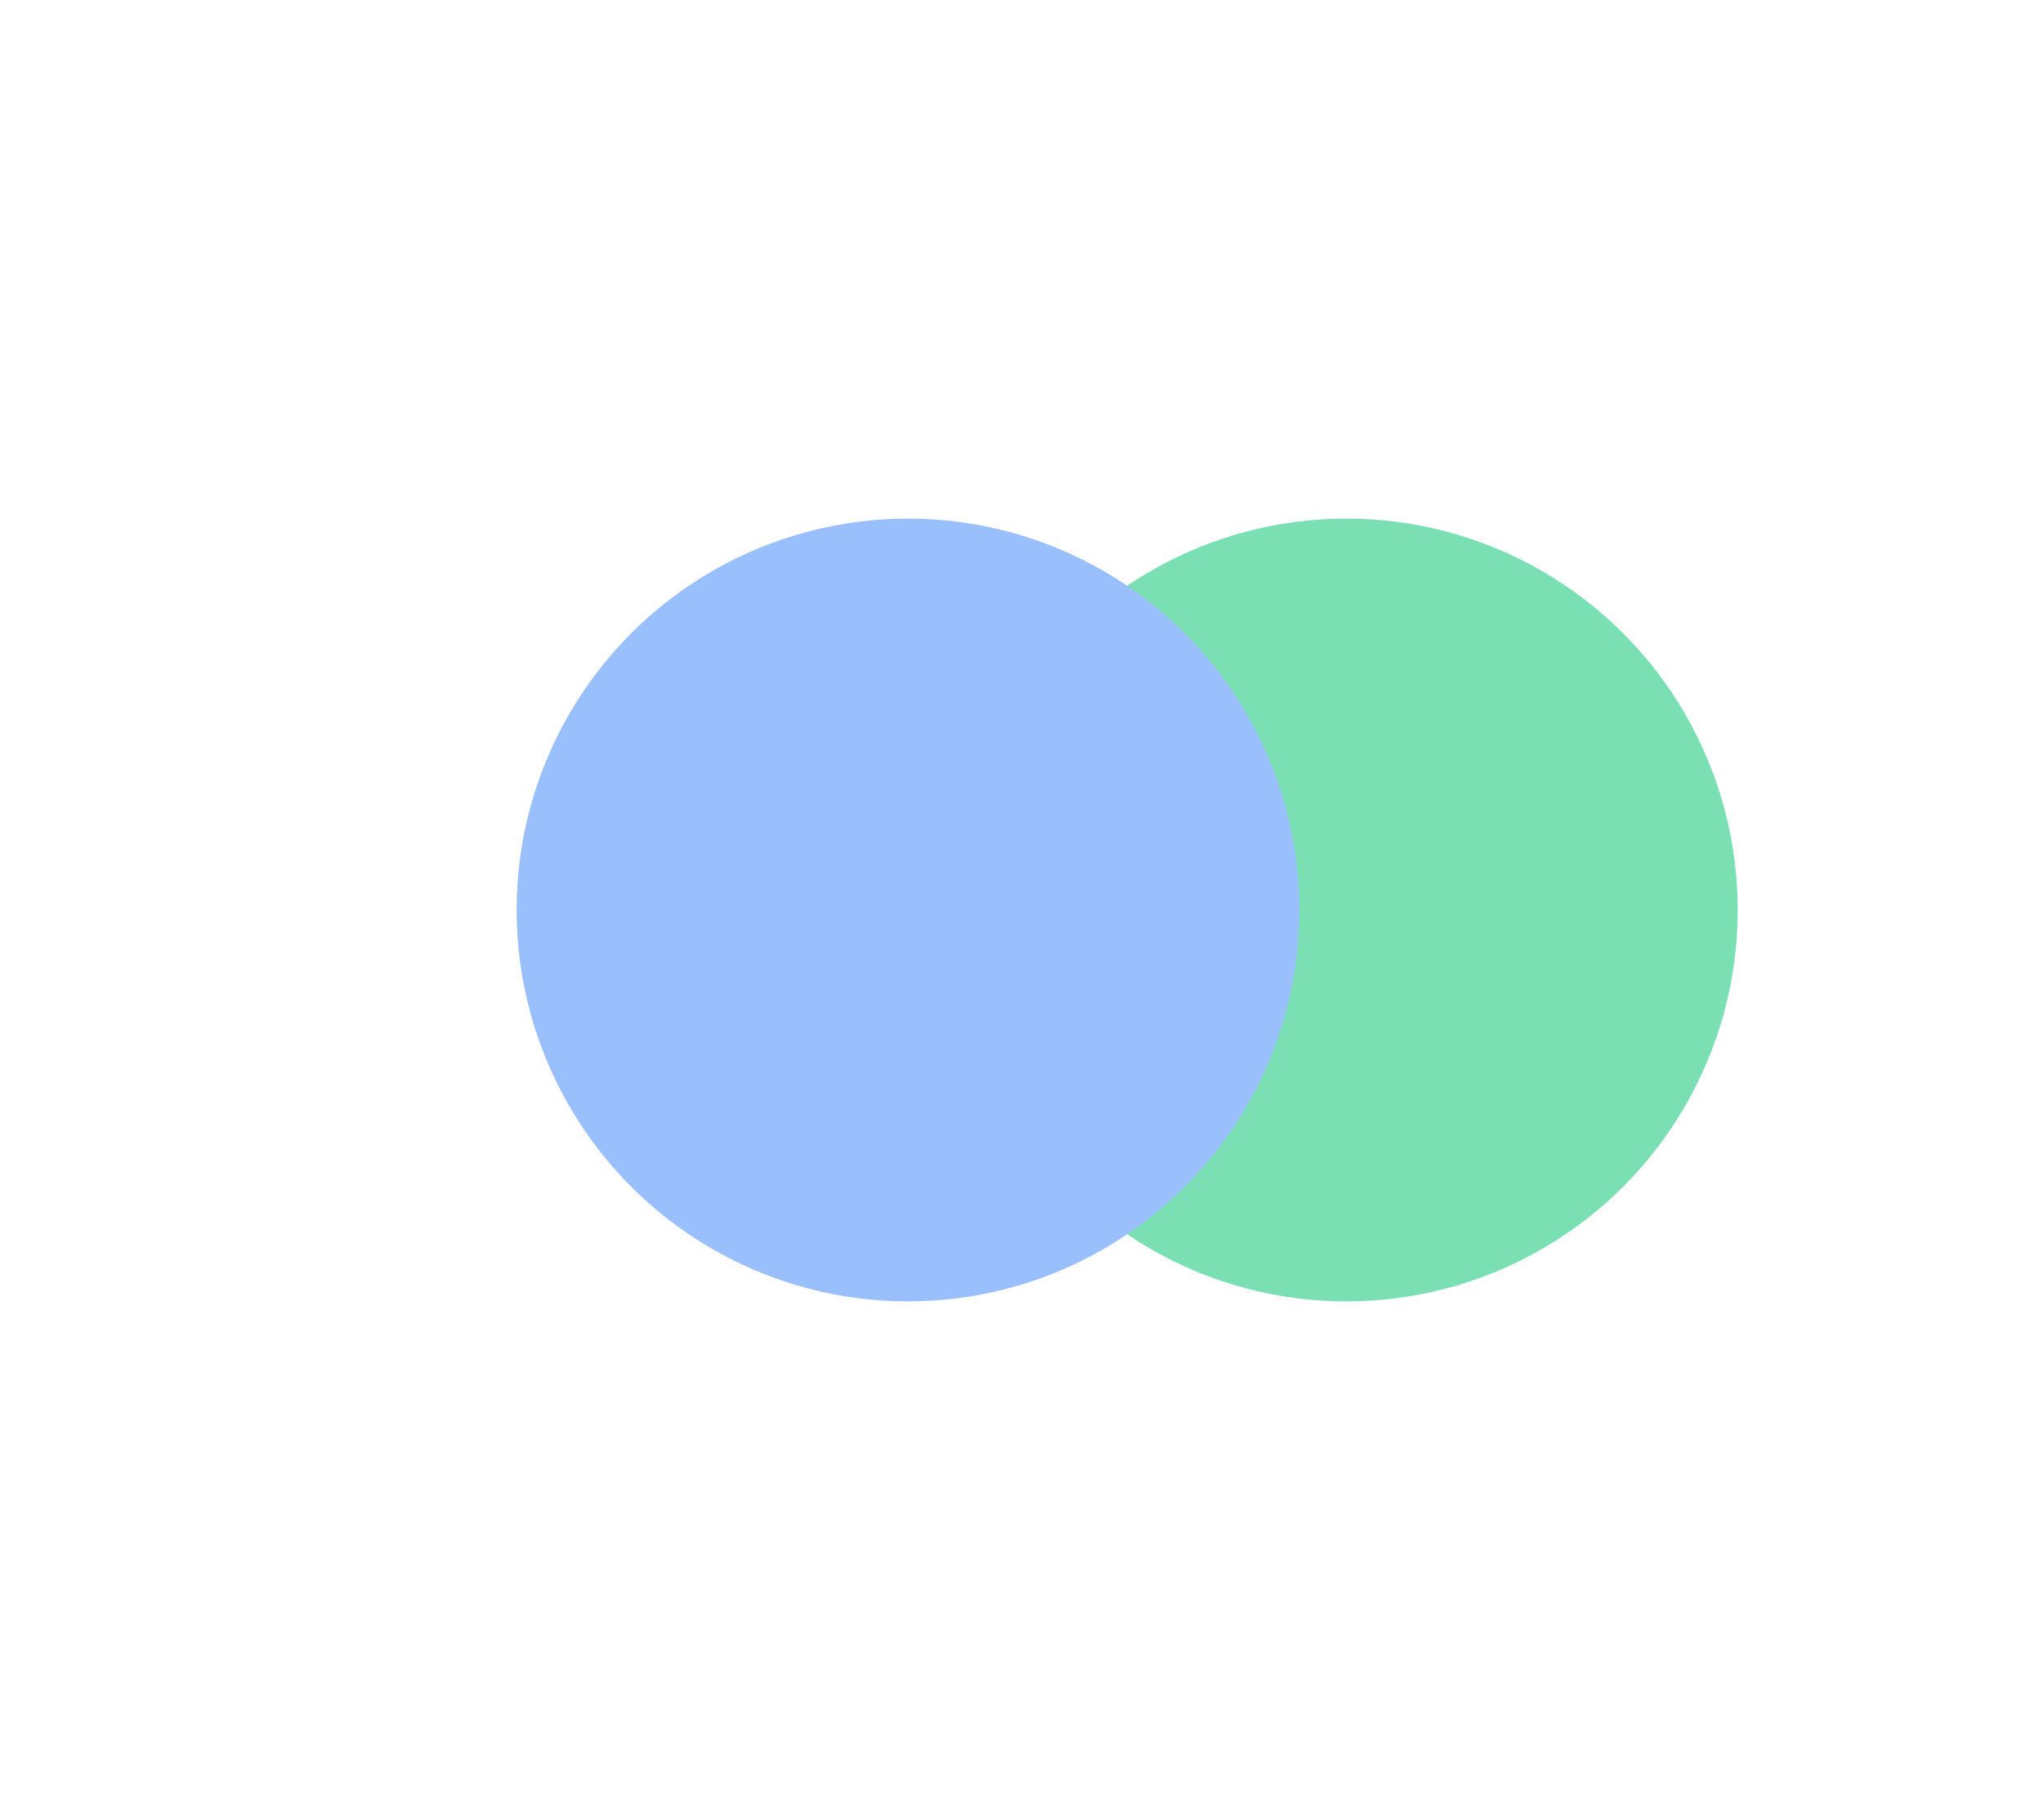
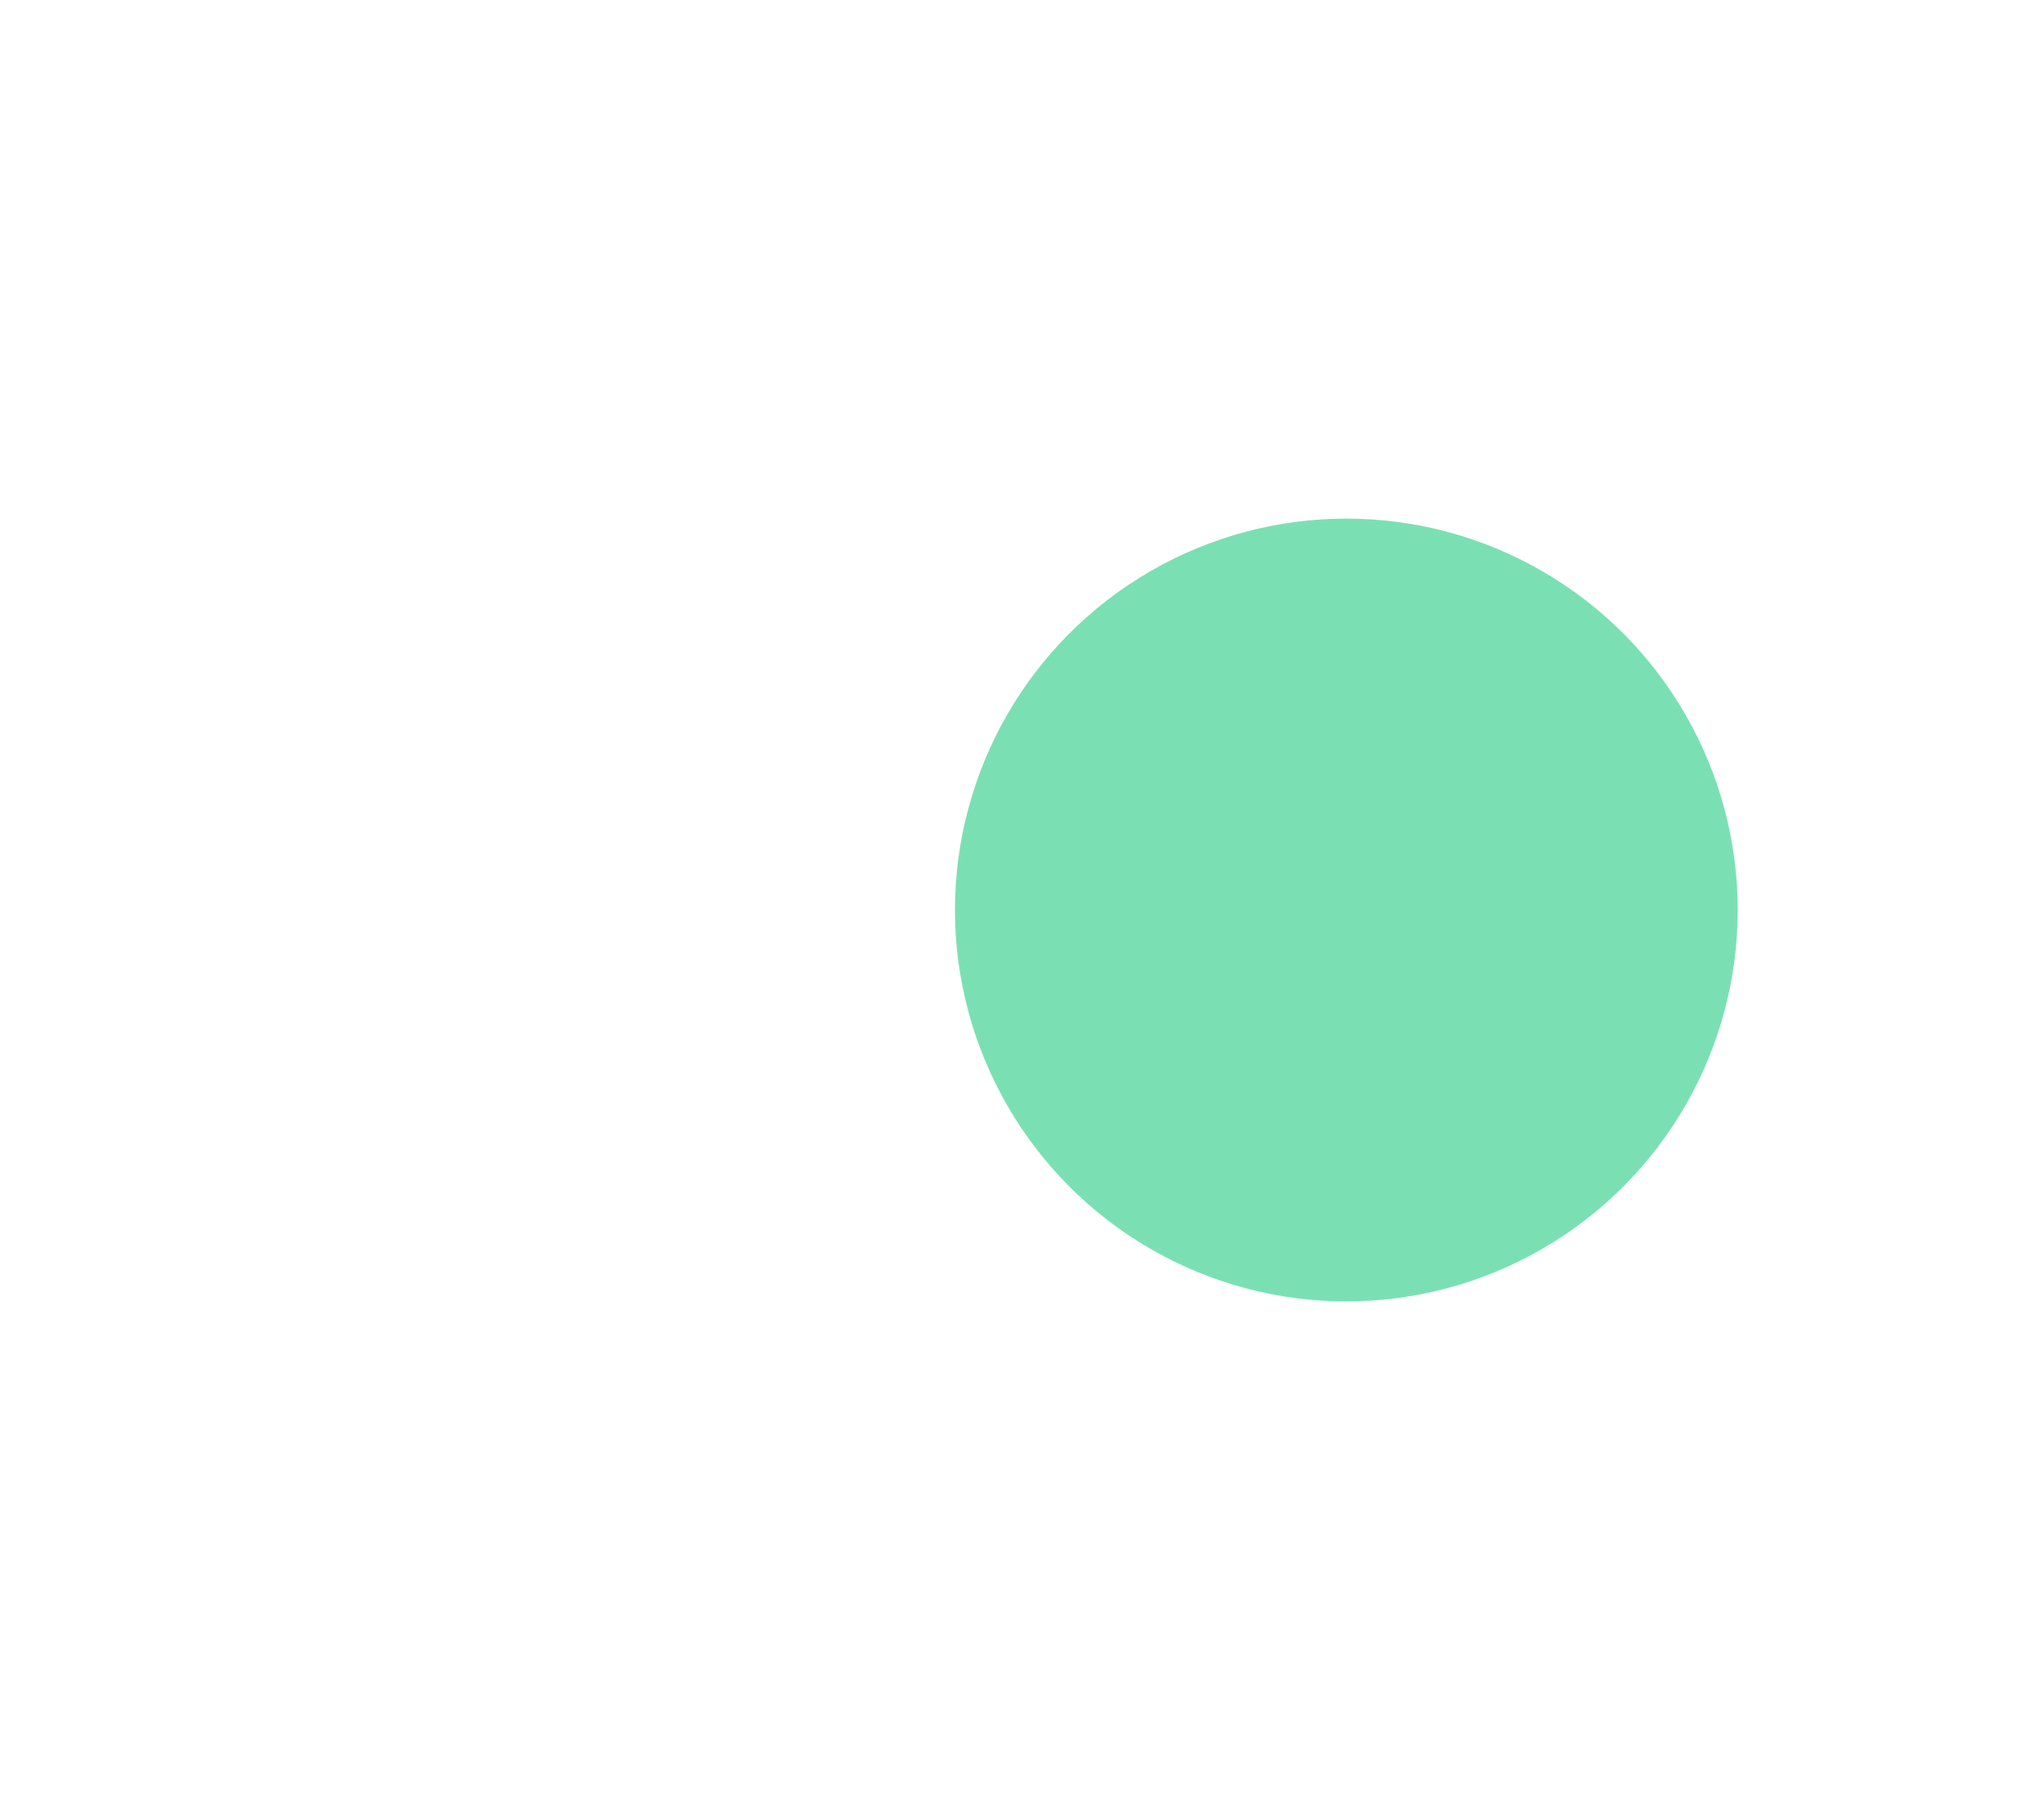
<svg xmlns="http://www.w3.org/2000/svg" width="522" height="465" viewBox="0 0 522 465" fill="none">
  <g opacity="0.6">
    <g filter="url(#filter0_f_16592_25266)">
      <circle cx="343.999" cy="232.5" r="100" fill="#21CB80" />
    </g>
    <g filter="url(#filter1_f_16592_25266)">
-       <circle cx="231.999" cy="232.5" r="100" fill="url(#paint0_linear_16592_25266)" />
-     </g>
+       </g>
  </g>
  <defs>
    <filter id="filter0_f_16592_25266" x="111.999" y="0.5" width="464" height="464" filterUnits="userSpaceOnUse" color-interpolation-filters="sRGB">
      <feFlood flood-opacity="0" result="BackgroundImageFix" />
      <feBlend mode="normal" in="SourceGraphic" in2="BackgroundImageFix" result="shape" />
      <feGaussianBlur stdDeviation="66" result="effect1_foregroundBlur_16592_25266" />
    </filter>
    <filter id="filter1_f_16592_25266" x="-0.001" y="0.5" width="464" height="464" filterUnits="userSpaceOnUse" color-interpolation-filters="sRGB">
      <feFlood flood-opacity="0" result="BackgroundImageFix" />
      <feBlend mode="normal" in="SourceGraphic" in2="BackgroundImageFix" result="shape" />
      <feGaussianBlur stdDeviation="66" result="effect1_foregroundBlur_16592_25266" />
    </filter>
    <linearGradient id="paint0_linear_16592_25266" x1="190.134" y1="176.658" x2="334.278" y2="216.199" gradientUnits="userSpaceOnUse">
      <stop stop-color="#5595FC" />
      <stop offset="1" stop-color="#5595FC" />
    </linearGradient>
  </defs>
</svg>